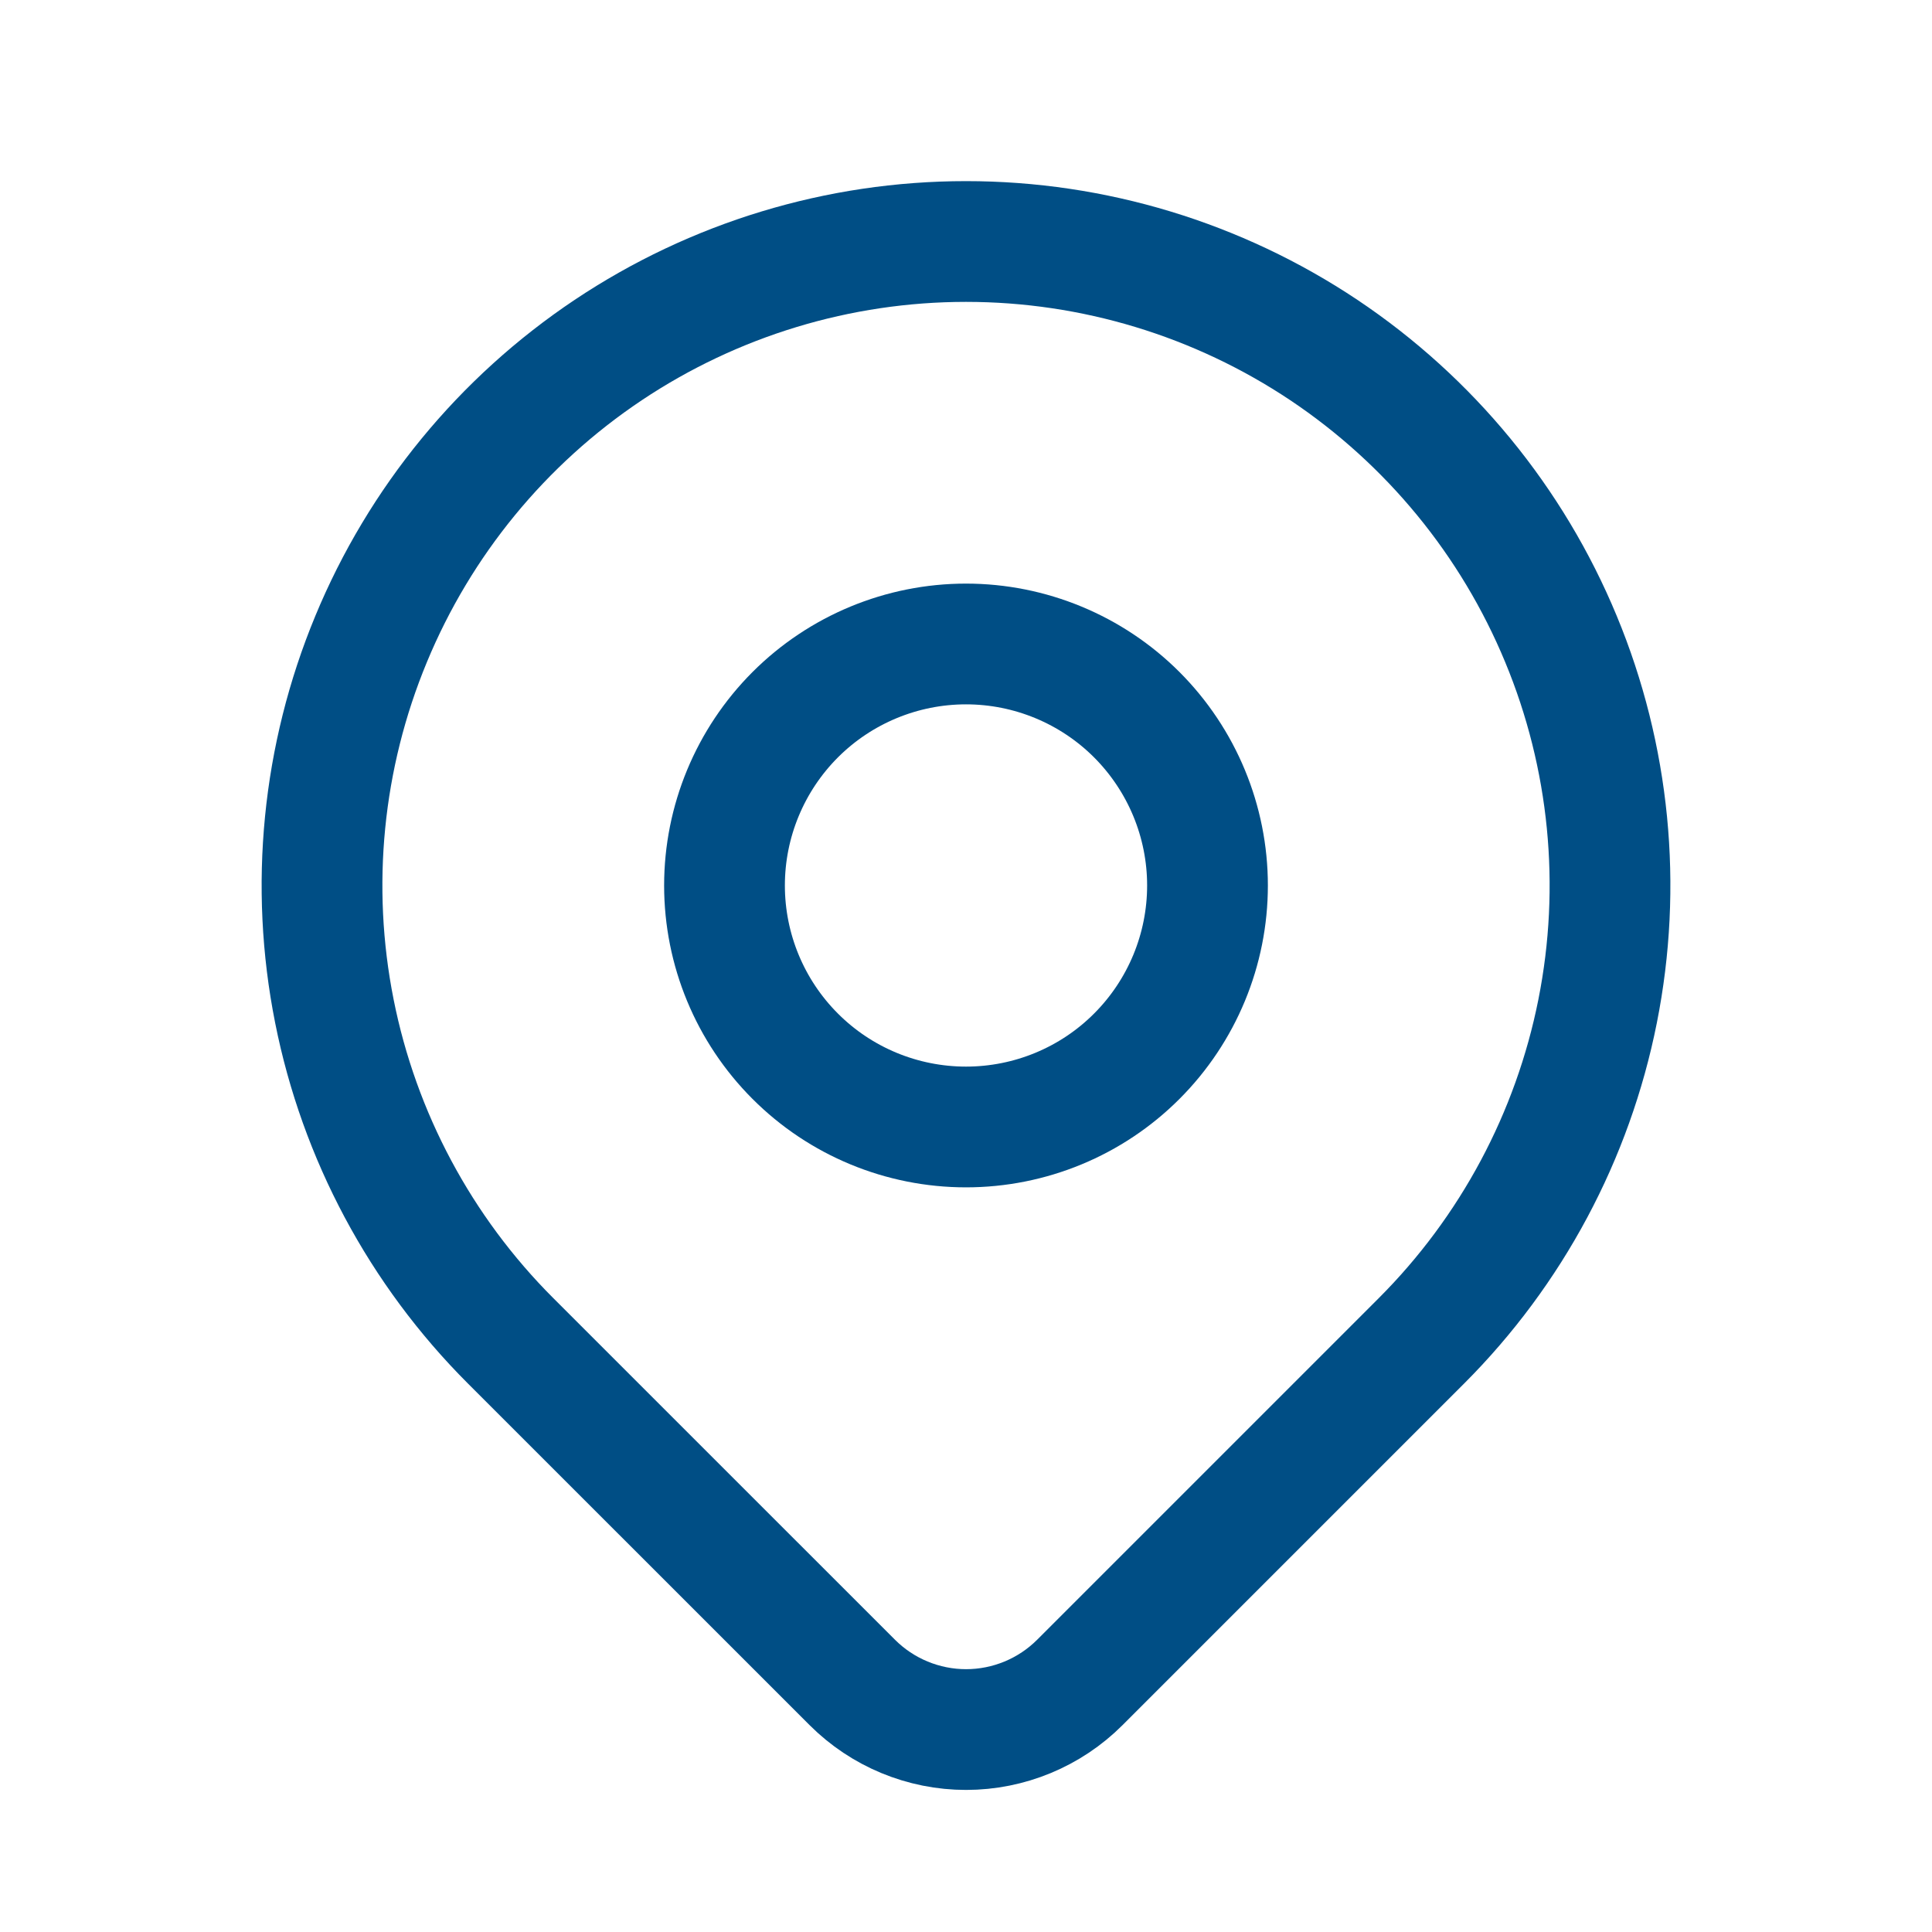
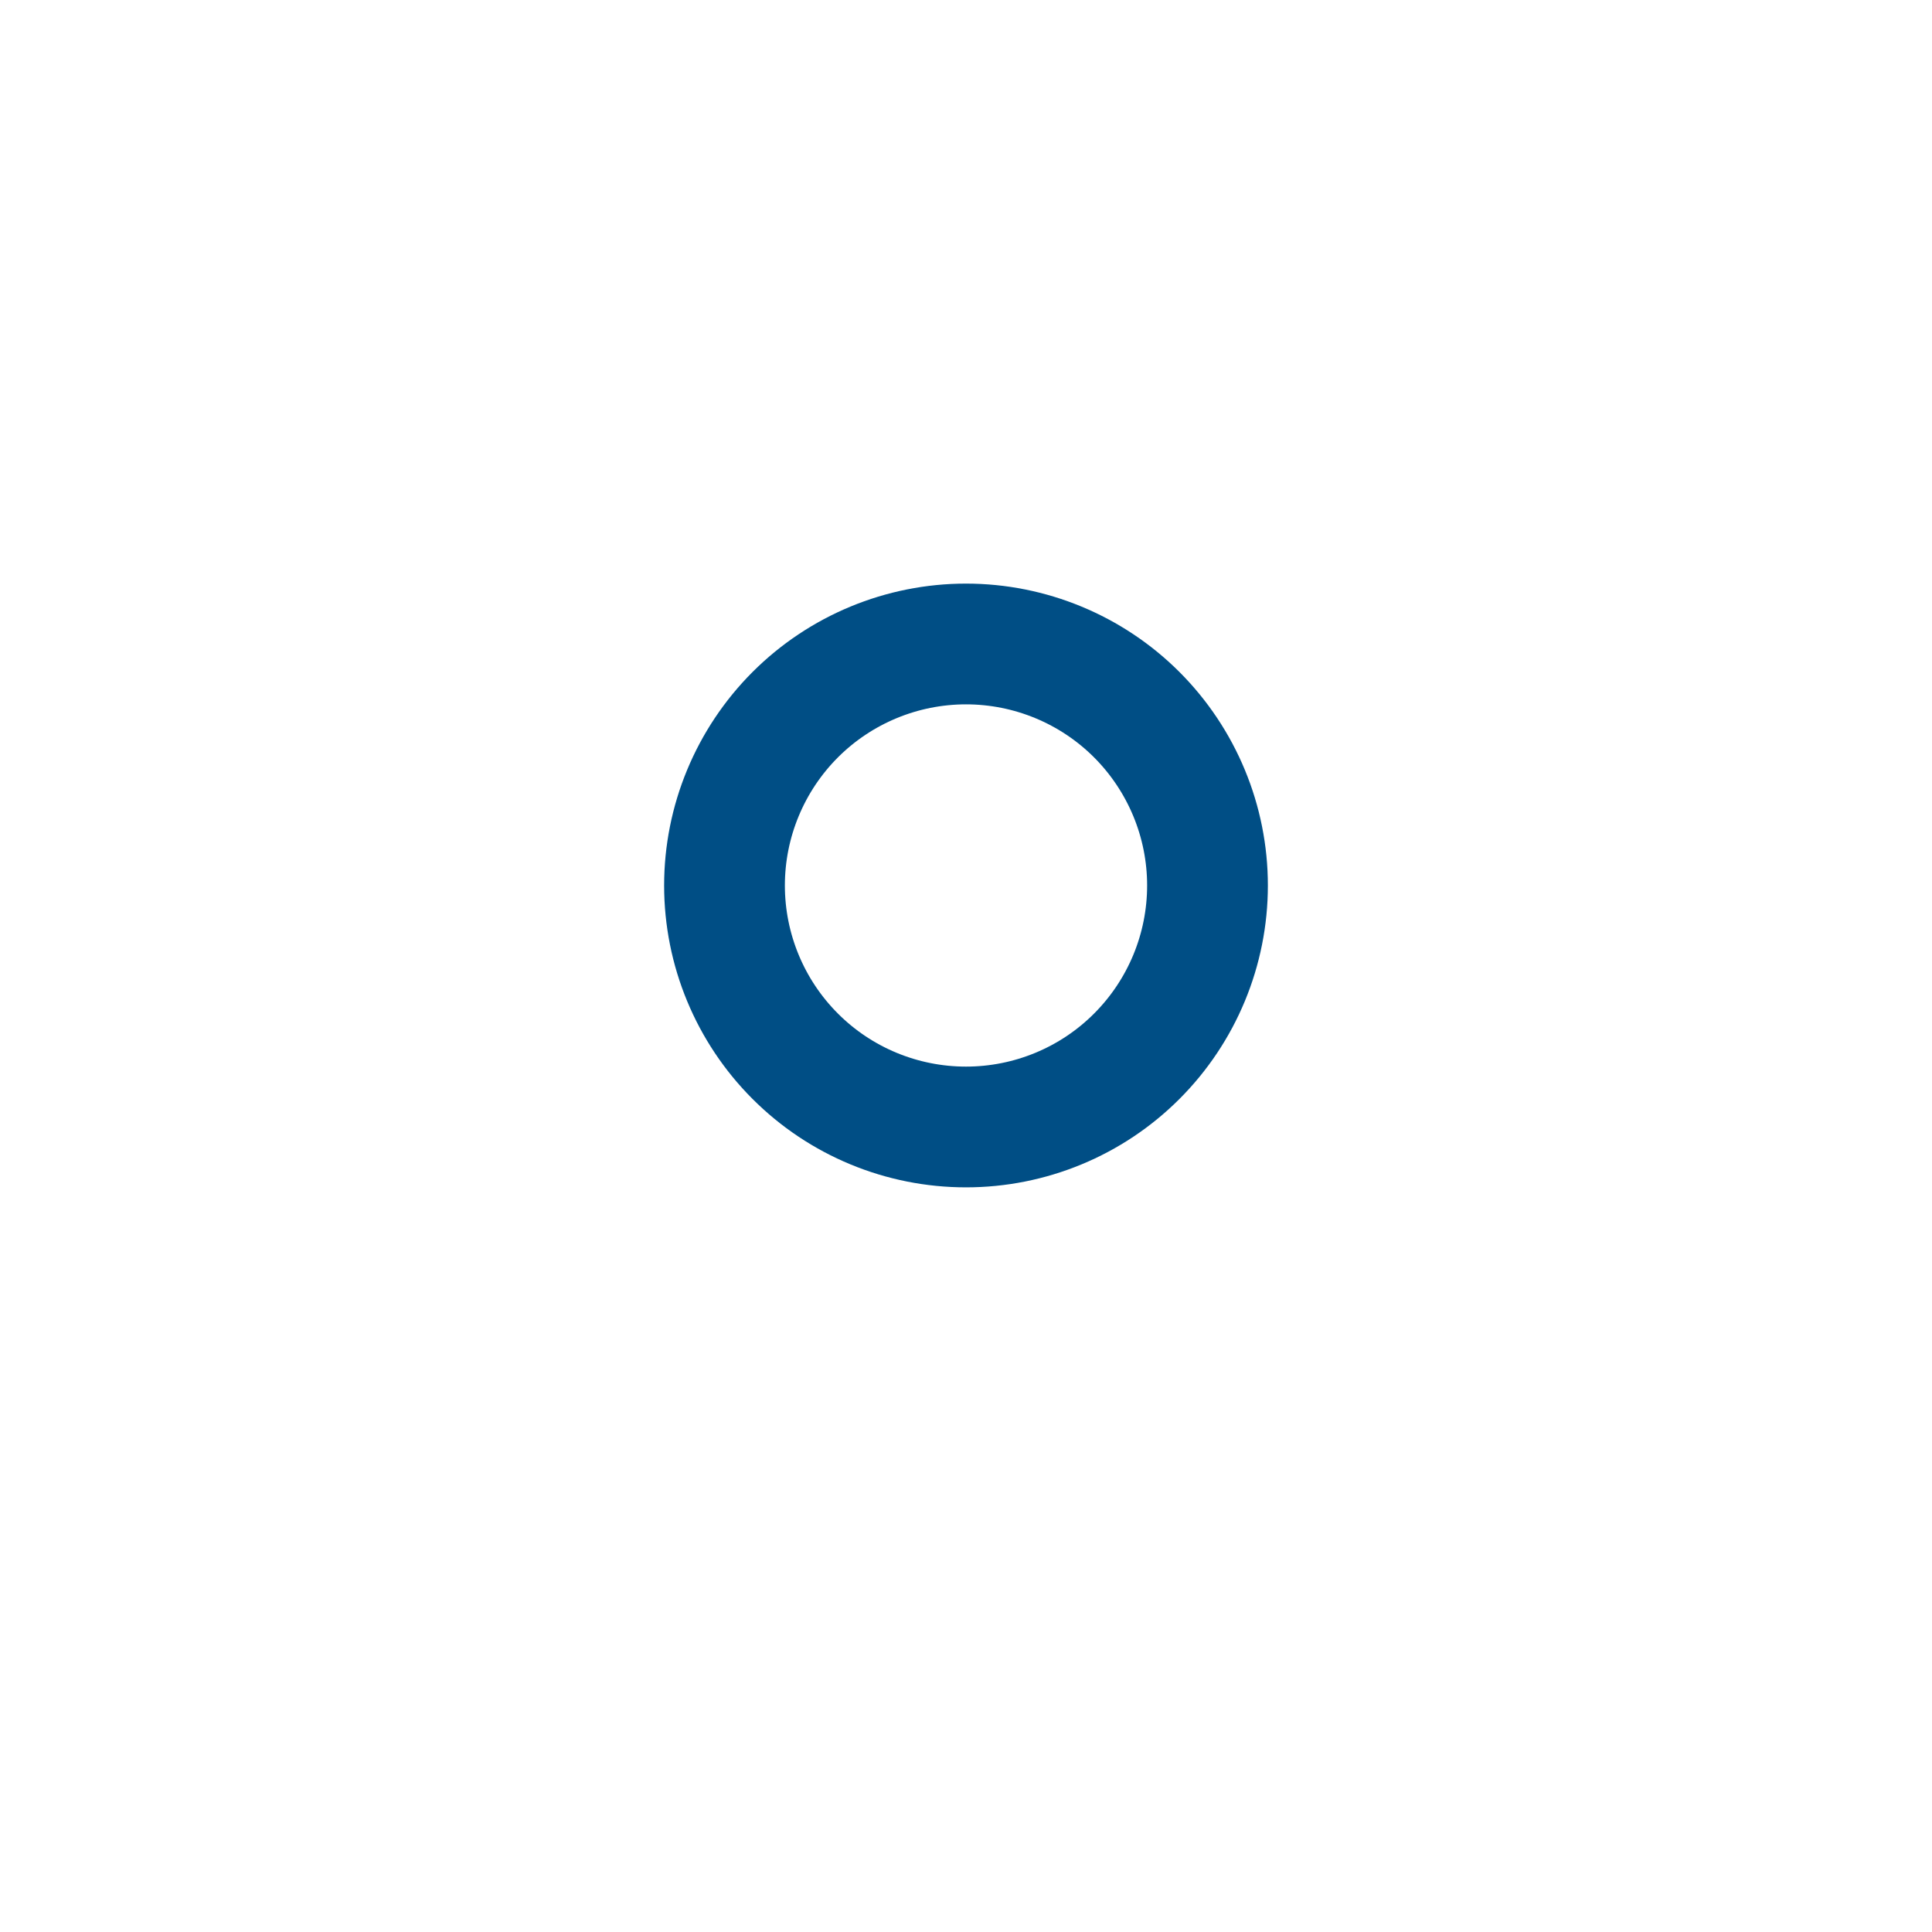
<svg xmlns="http://www.w3.org/2000/svg" width="28" height="28" viewBox="0 0 28 28" fill="none">
  <path d="M10.5 12.833C10.5 13.762 10.869 14.652 11.525 15.308C12.181 15.965 13.072 16.333 14 16.333C14.928 16.333 15.819 15.965 16.475 15.308C17.131 14.652 17.5 13.762 17.5 12.833C17.5 11.905 17.131 11.015 16.475 10.358C15.819 9.702 14.928 9.333 14 9.333C13.072 9.333 12.181 9.702 11.525 10.358C10.869 11.015 10.5 11.905 10.5 12.833Z" stroke="#004E85" stroke-width="1.75" stroke-linecap="round" stroke-linejoin="round" />
-   <path d="M20.6 19.433L15.65 24.383C15.213 24.82 14.619 25.066 14.001 25.066C13.383 25.066 12.789 24.82 12.352 24.383L7.401 19.433C6.095 18.128 5.206 16.465 4.846 14.654C4.486 12.844 4.671 10.967 5.378 9.262C6.084 7.556 7.28 6.099 8.815 5.073C10.35 4.048 12.154 3.5 14 3.5C15.846 3.5 17.651 4.048 19.186 5.073C20.72 6.099 21.917 7.556 22.623 9.262C23.33 10.967 23.514 12.844 23.154 14.654C22.794 16.465 21.905 18.128 20.6 19.433Z" stroke="#004E85" stroke-width="1.75" stroke-linecap="round" stroke-linejoin="round" />
</svg>